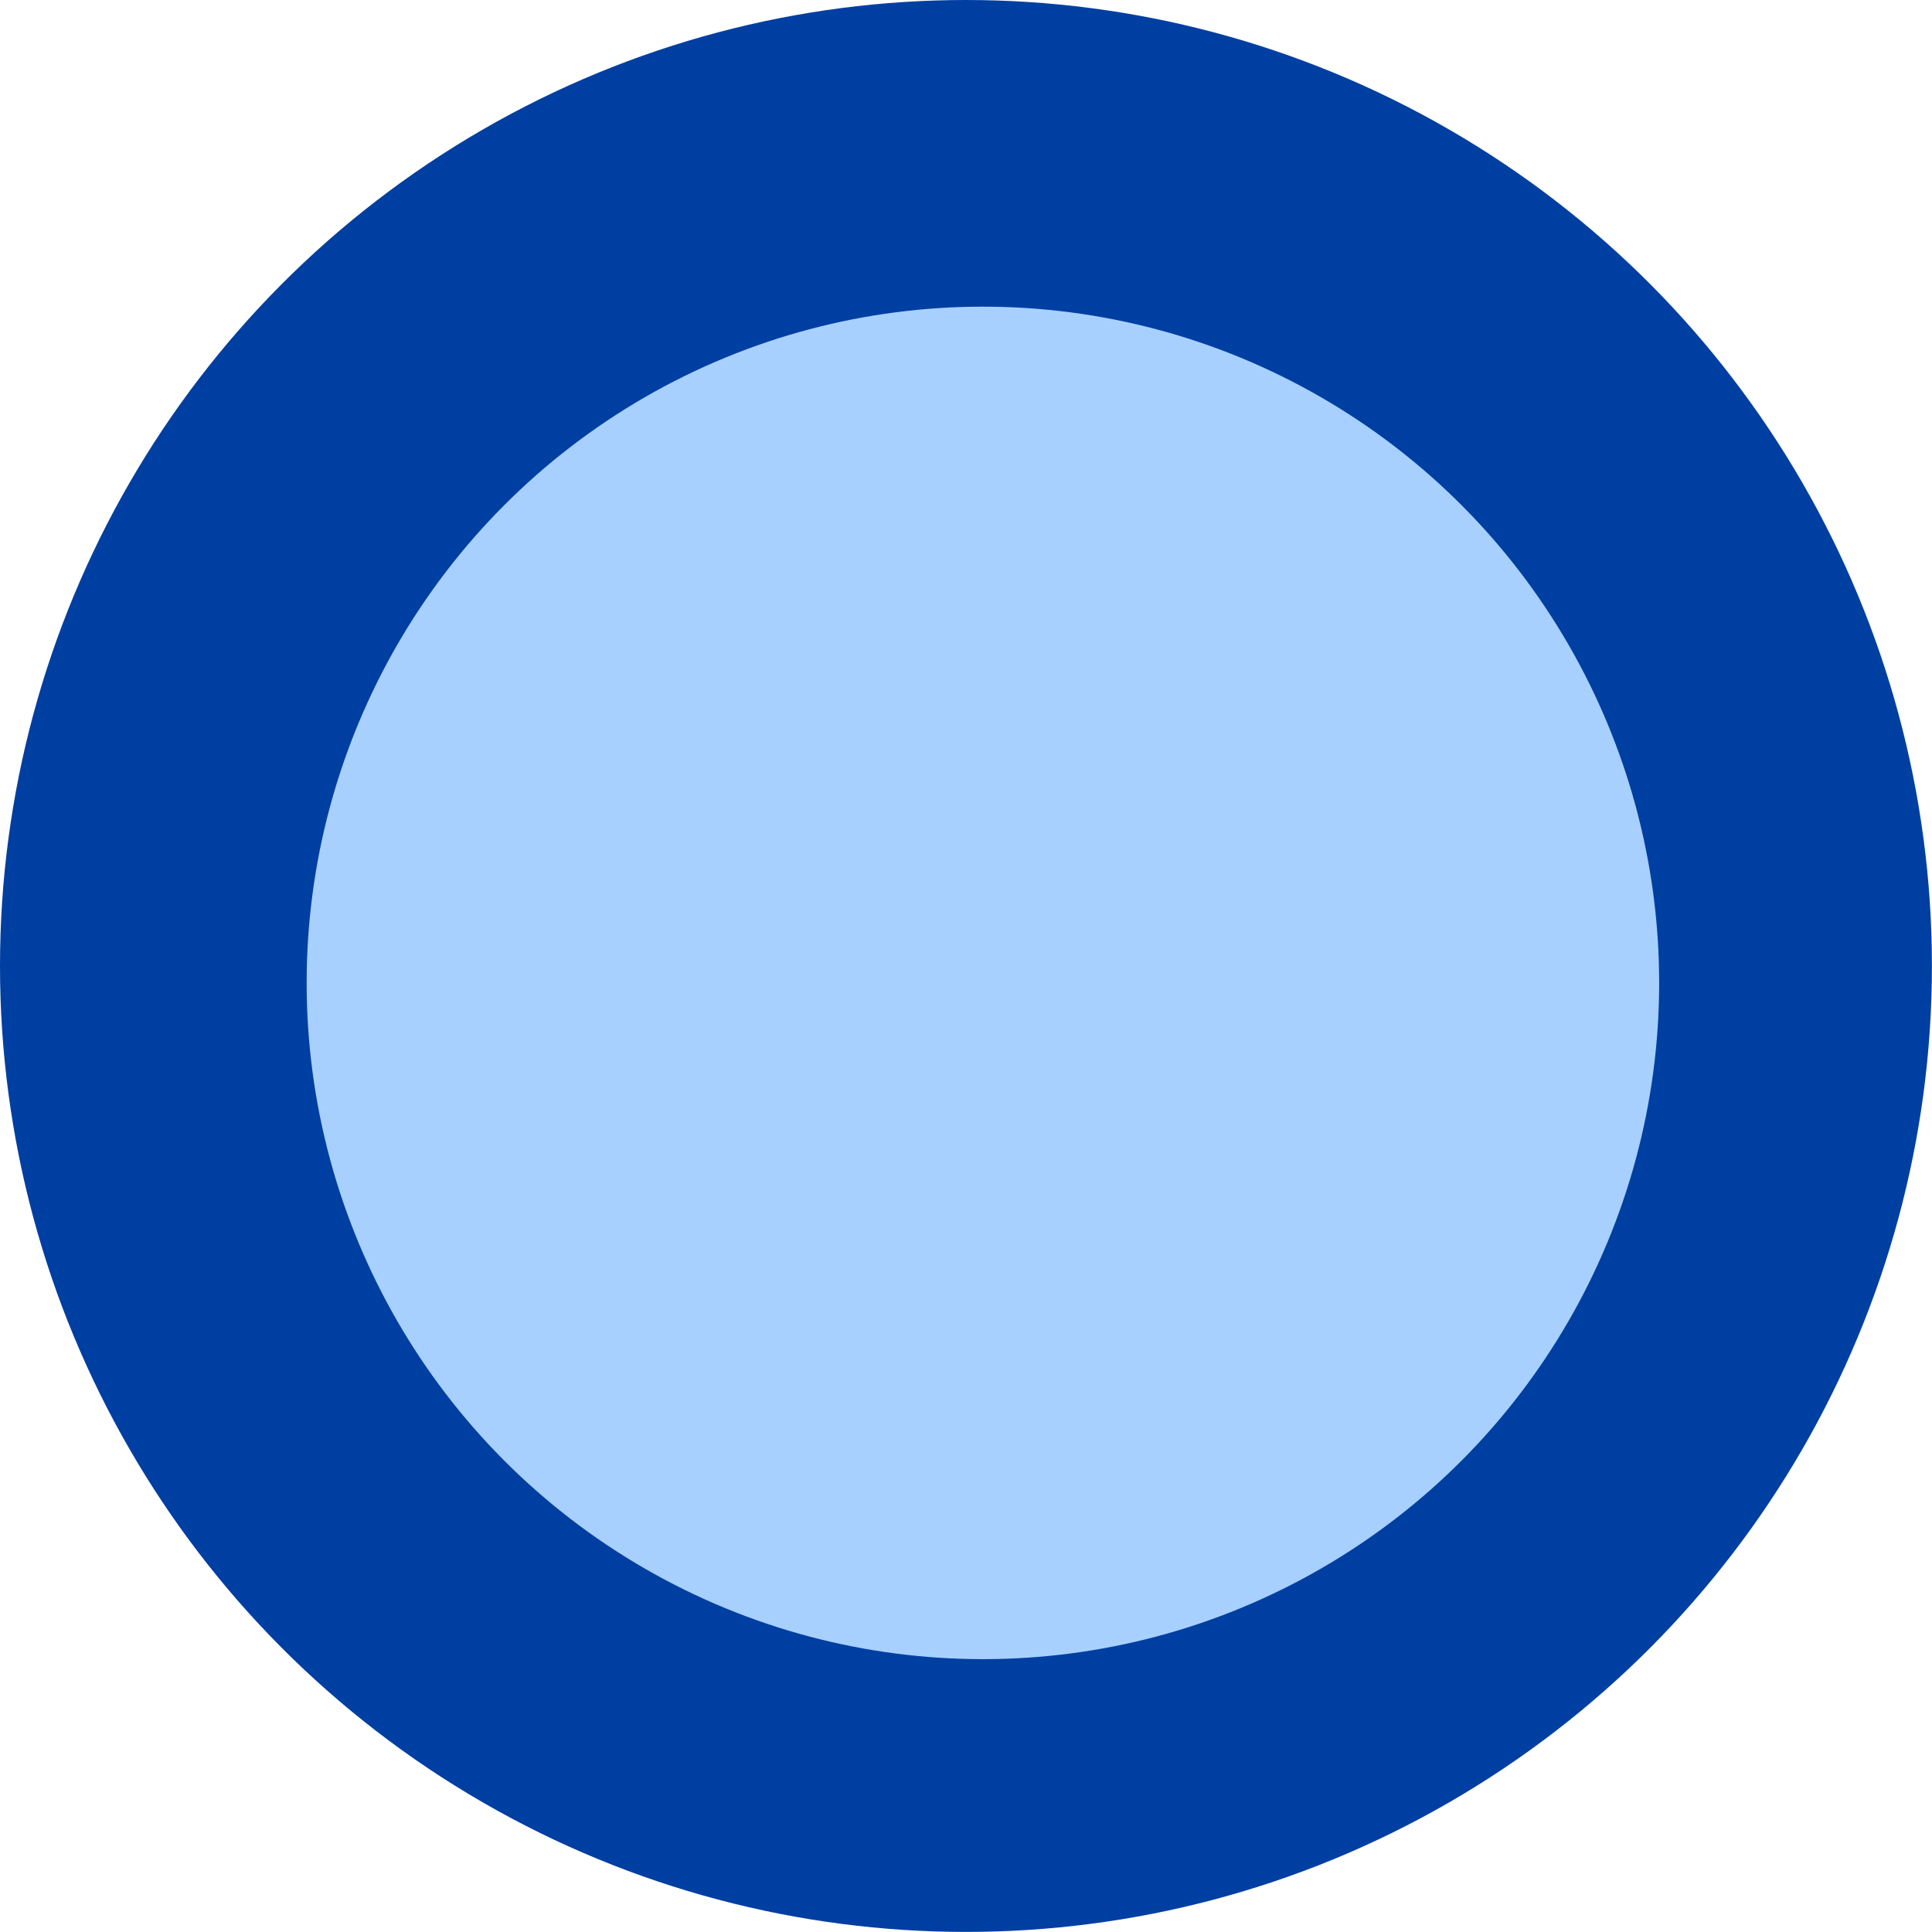
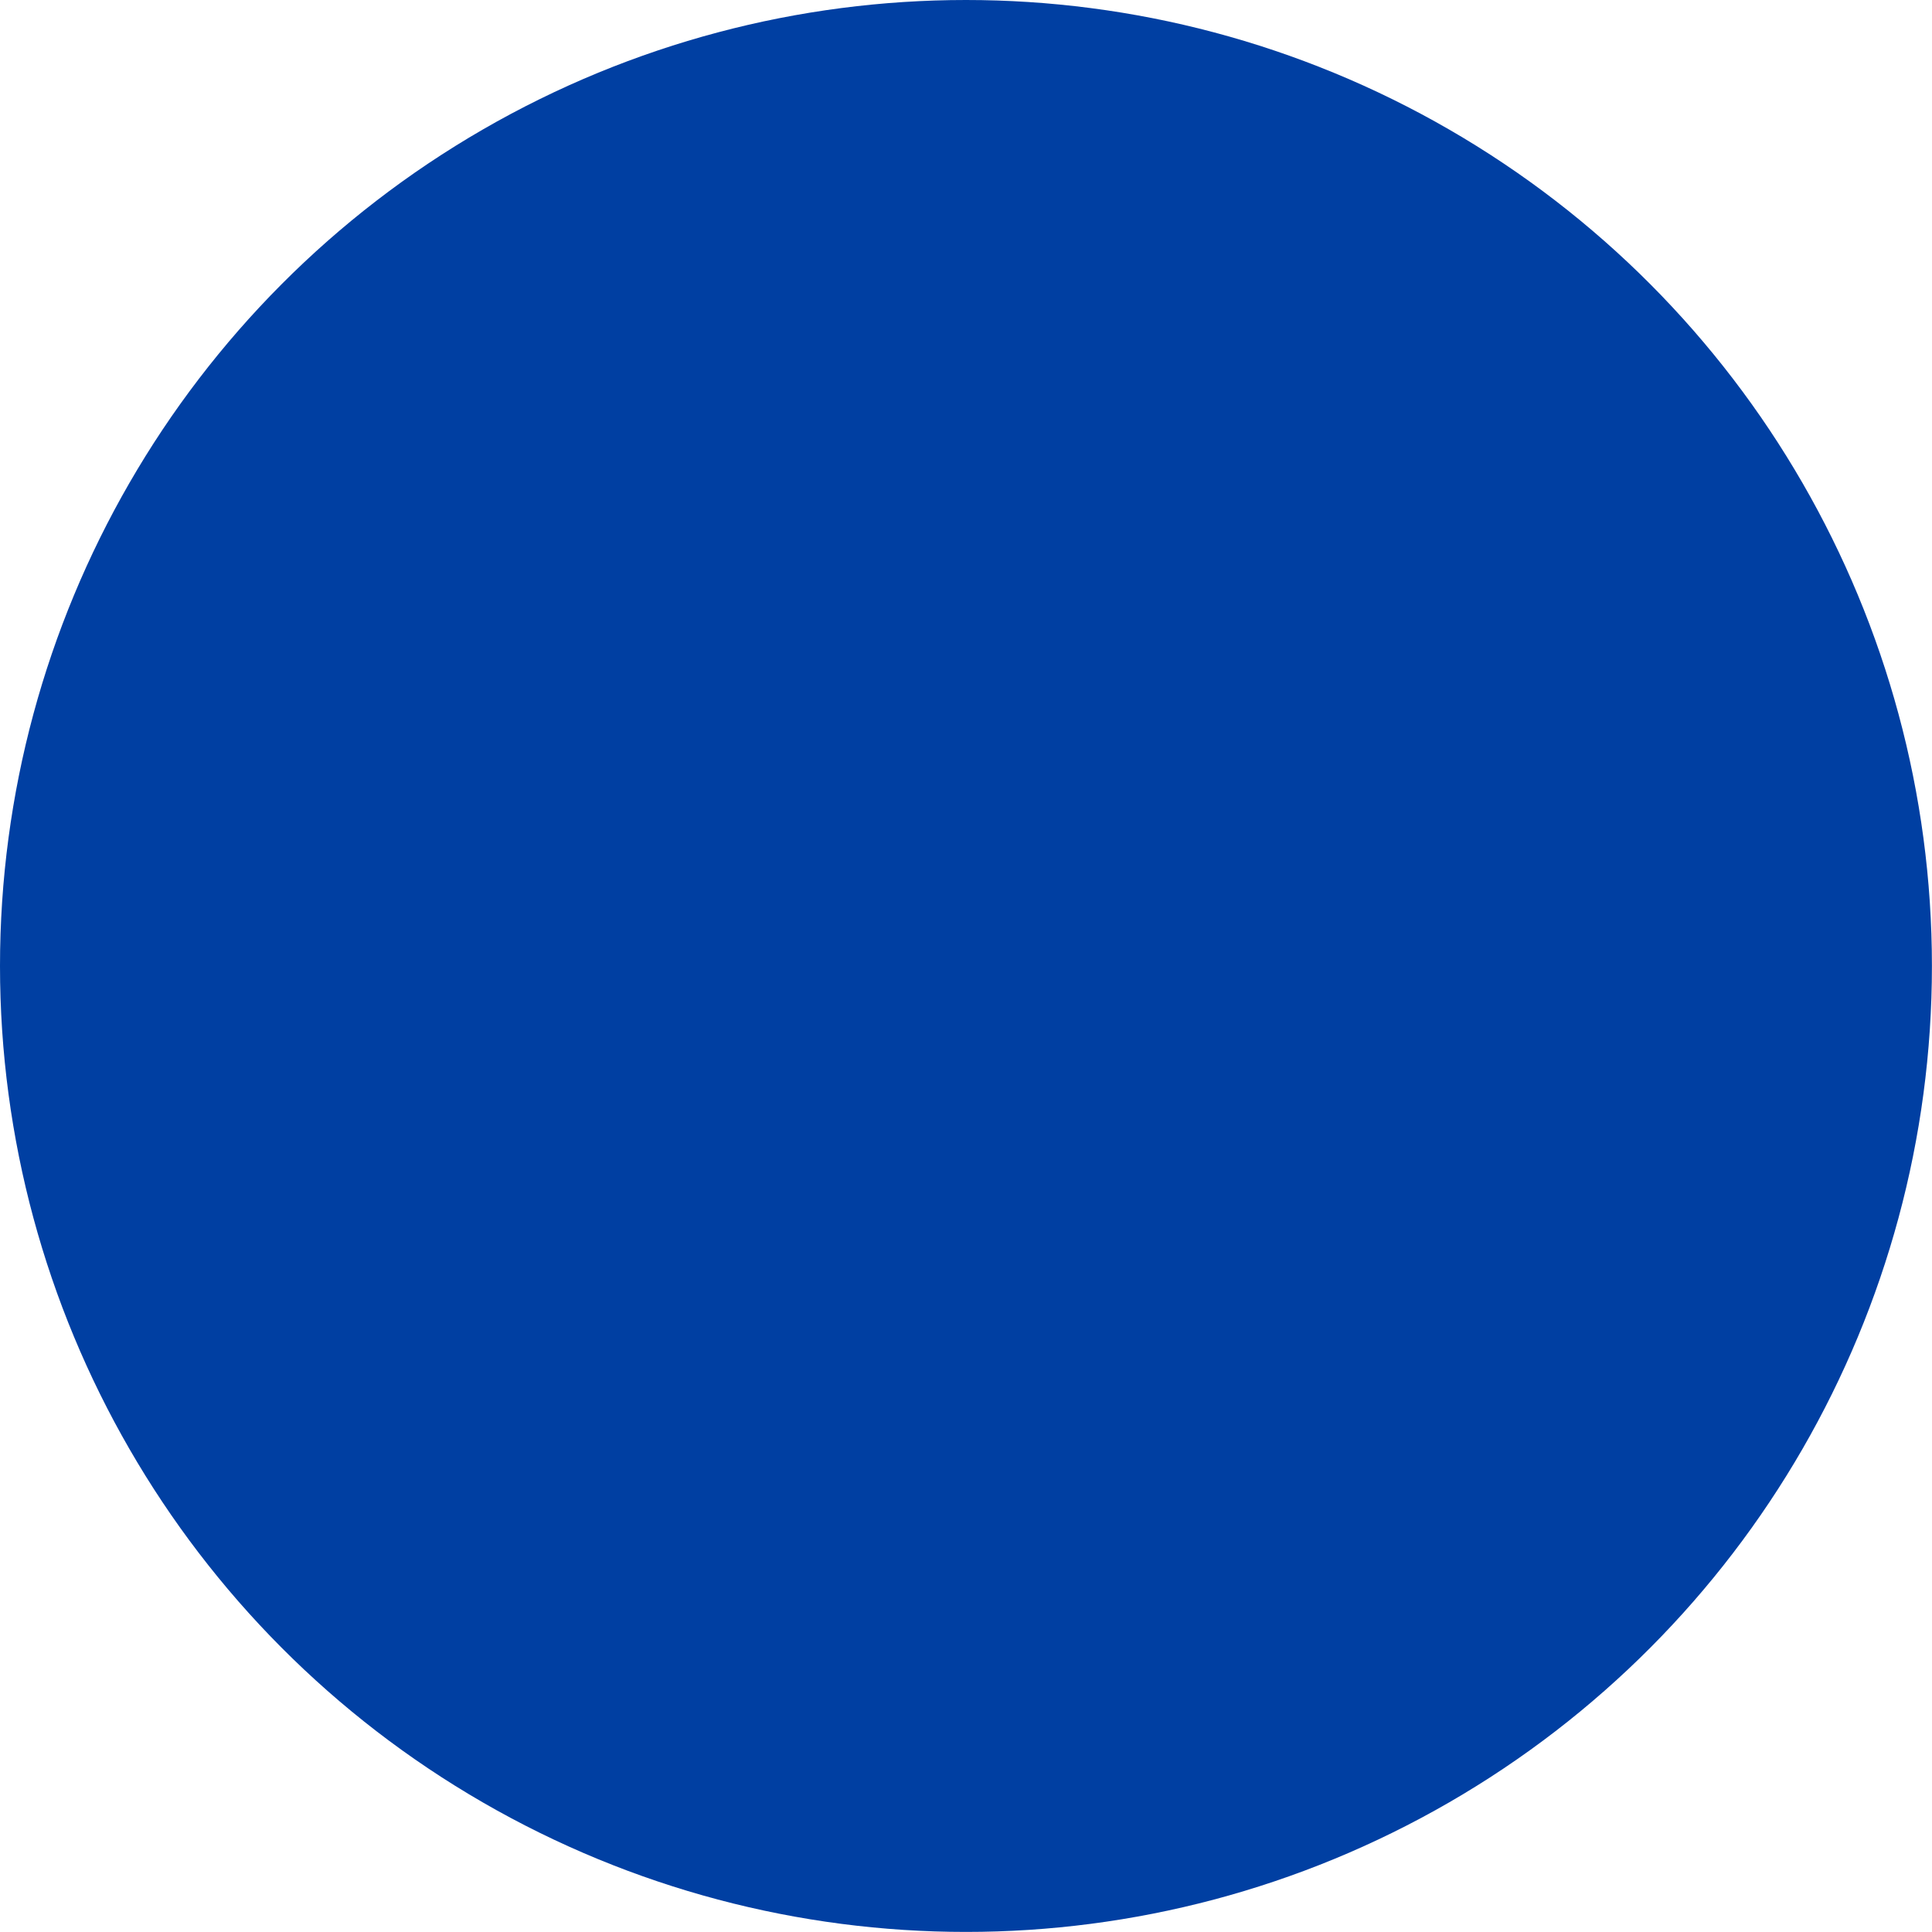
<svg xmlns="http://www.w3.org/2000/svg" id="Componente_3_1" data-name="Componente 3 – 1" width="25.201" height="25.201" viewBox="0 0 25.201 25.201">
  <circle id="Elipse_253" data-name="Elipse 253" cx="12.6" cy="12.6" r="12.6" fill="#003fa2" />
-   <circle id="Elipse_254" data-name="Elipse 254" cx="8.821" cy="8.821" r="8.821" transform="translate(4 4)" fill="#a8d0ff" />
</svg>